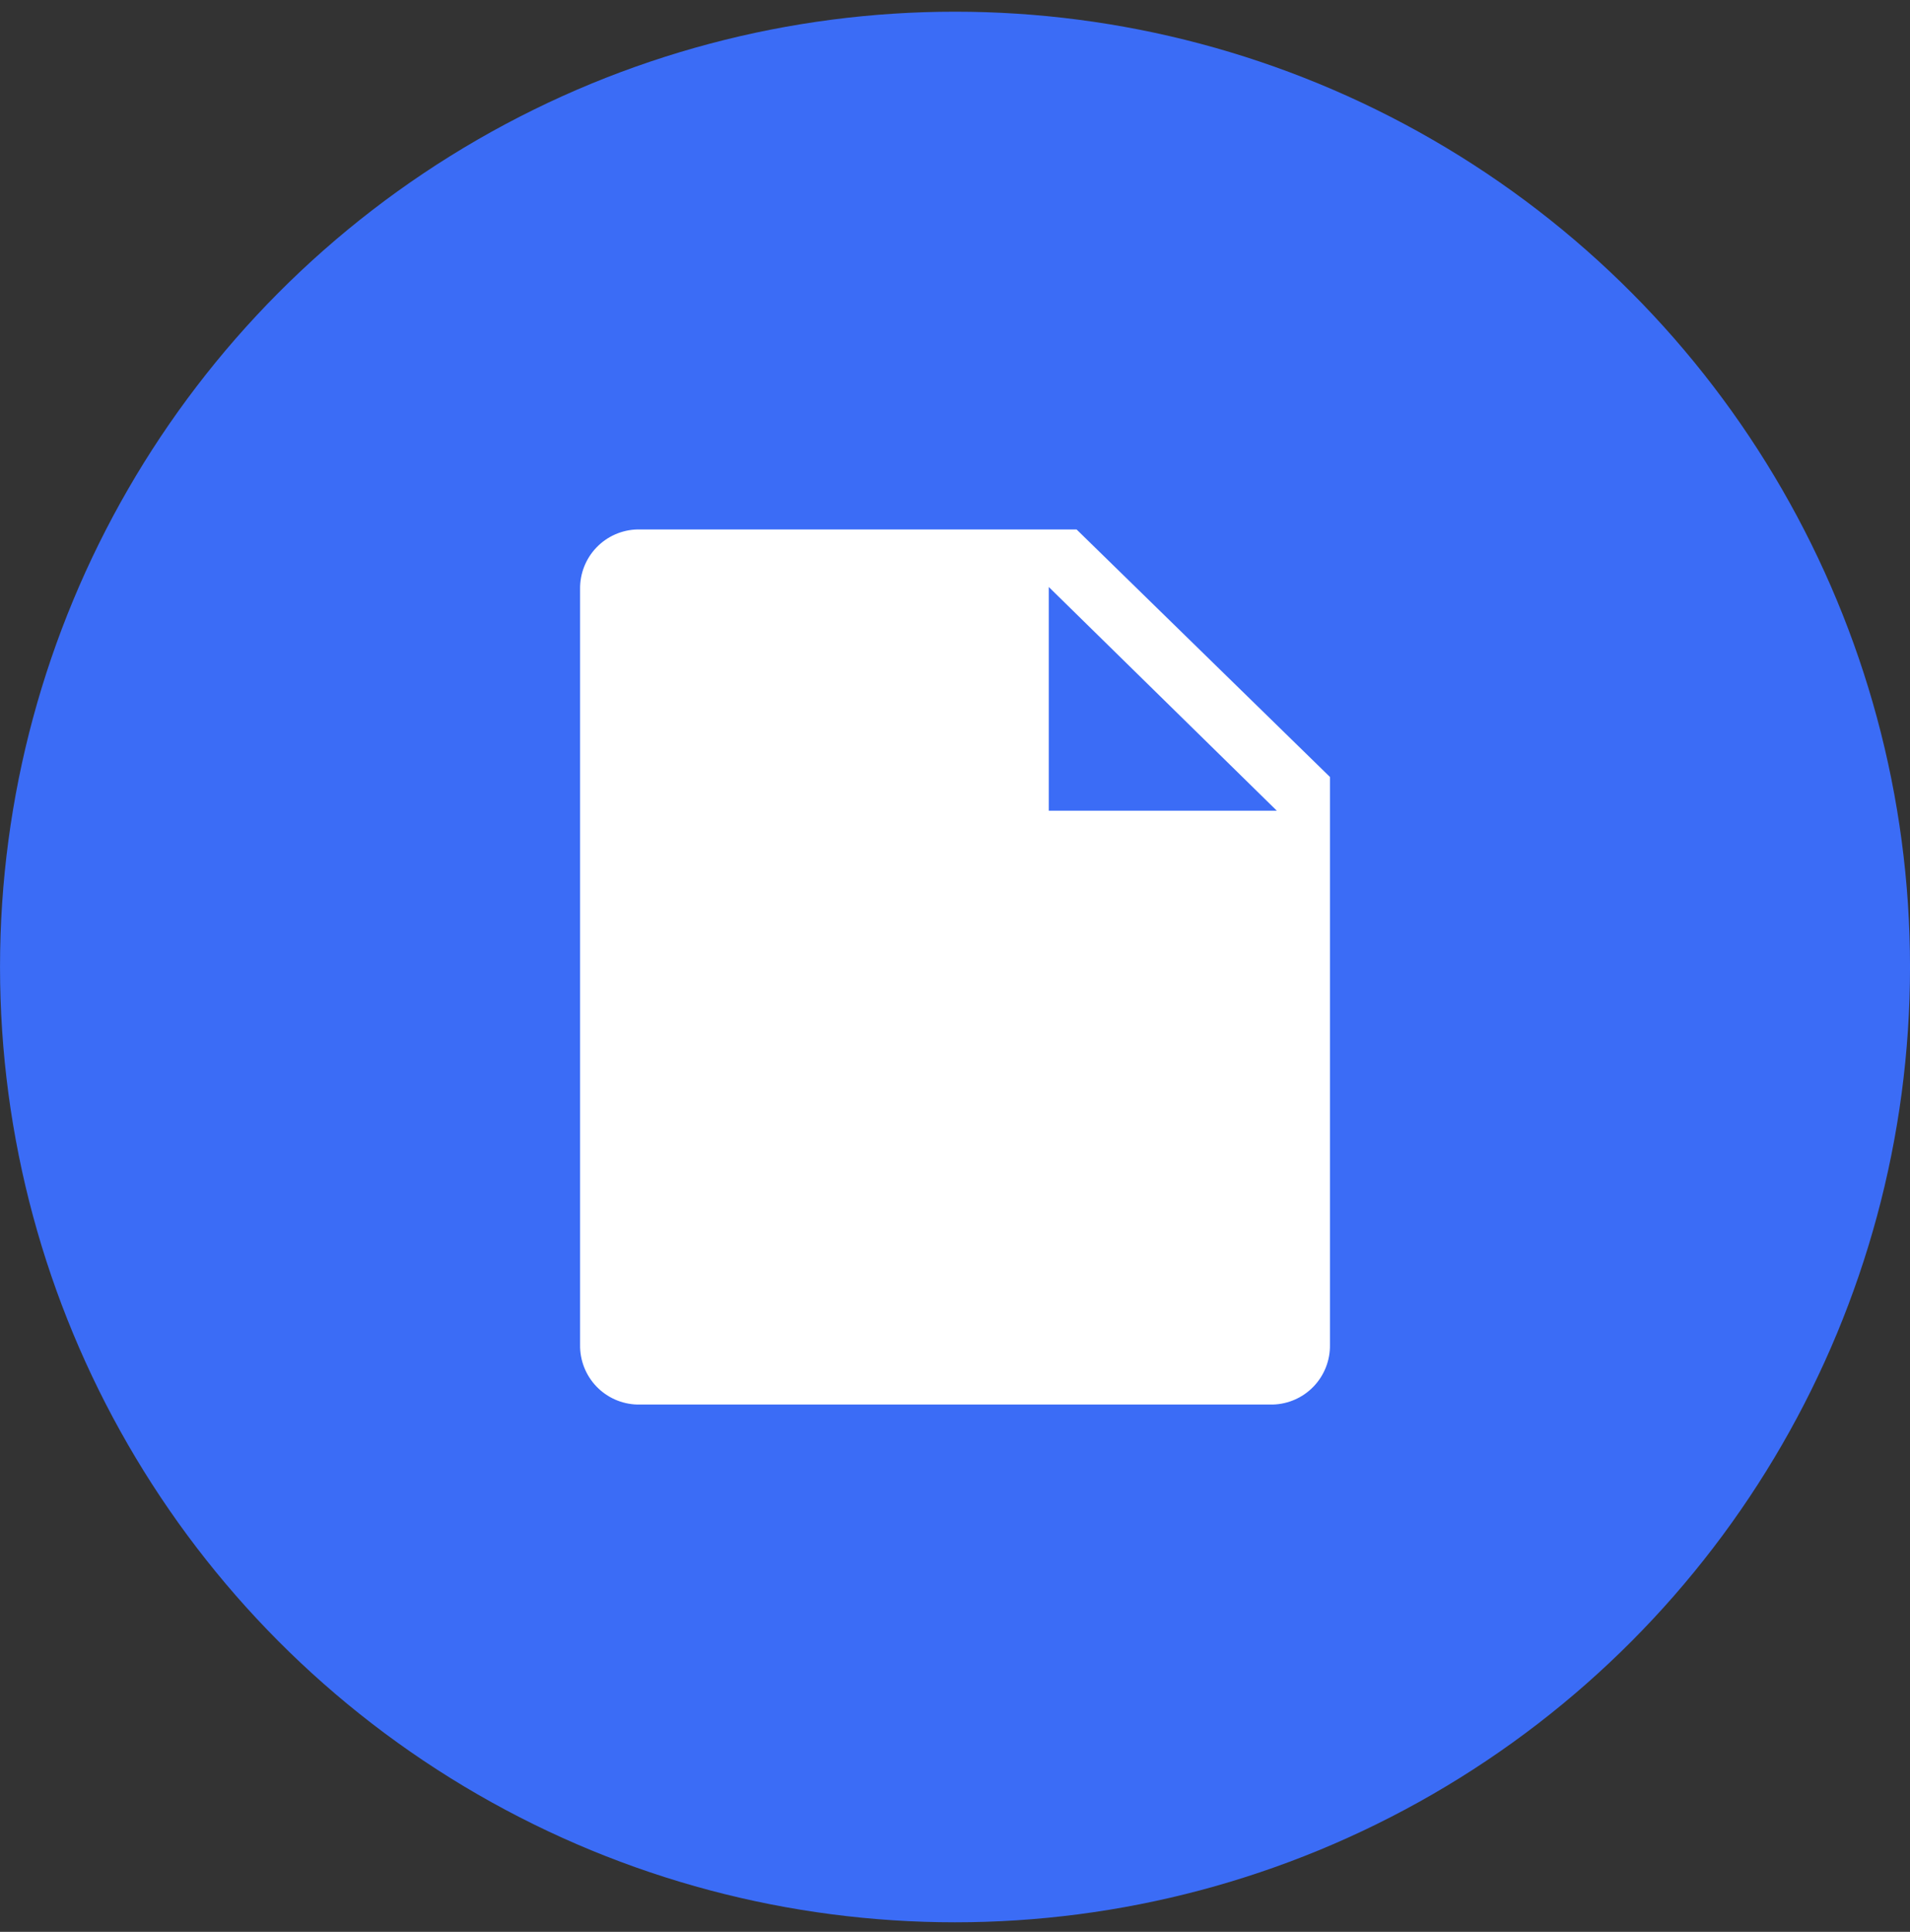
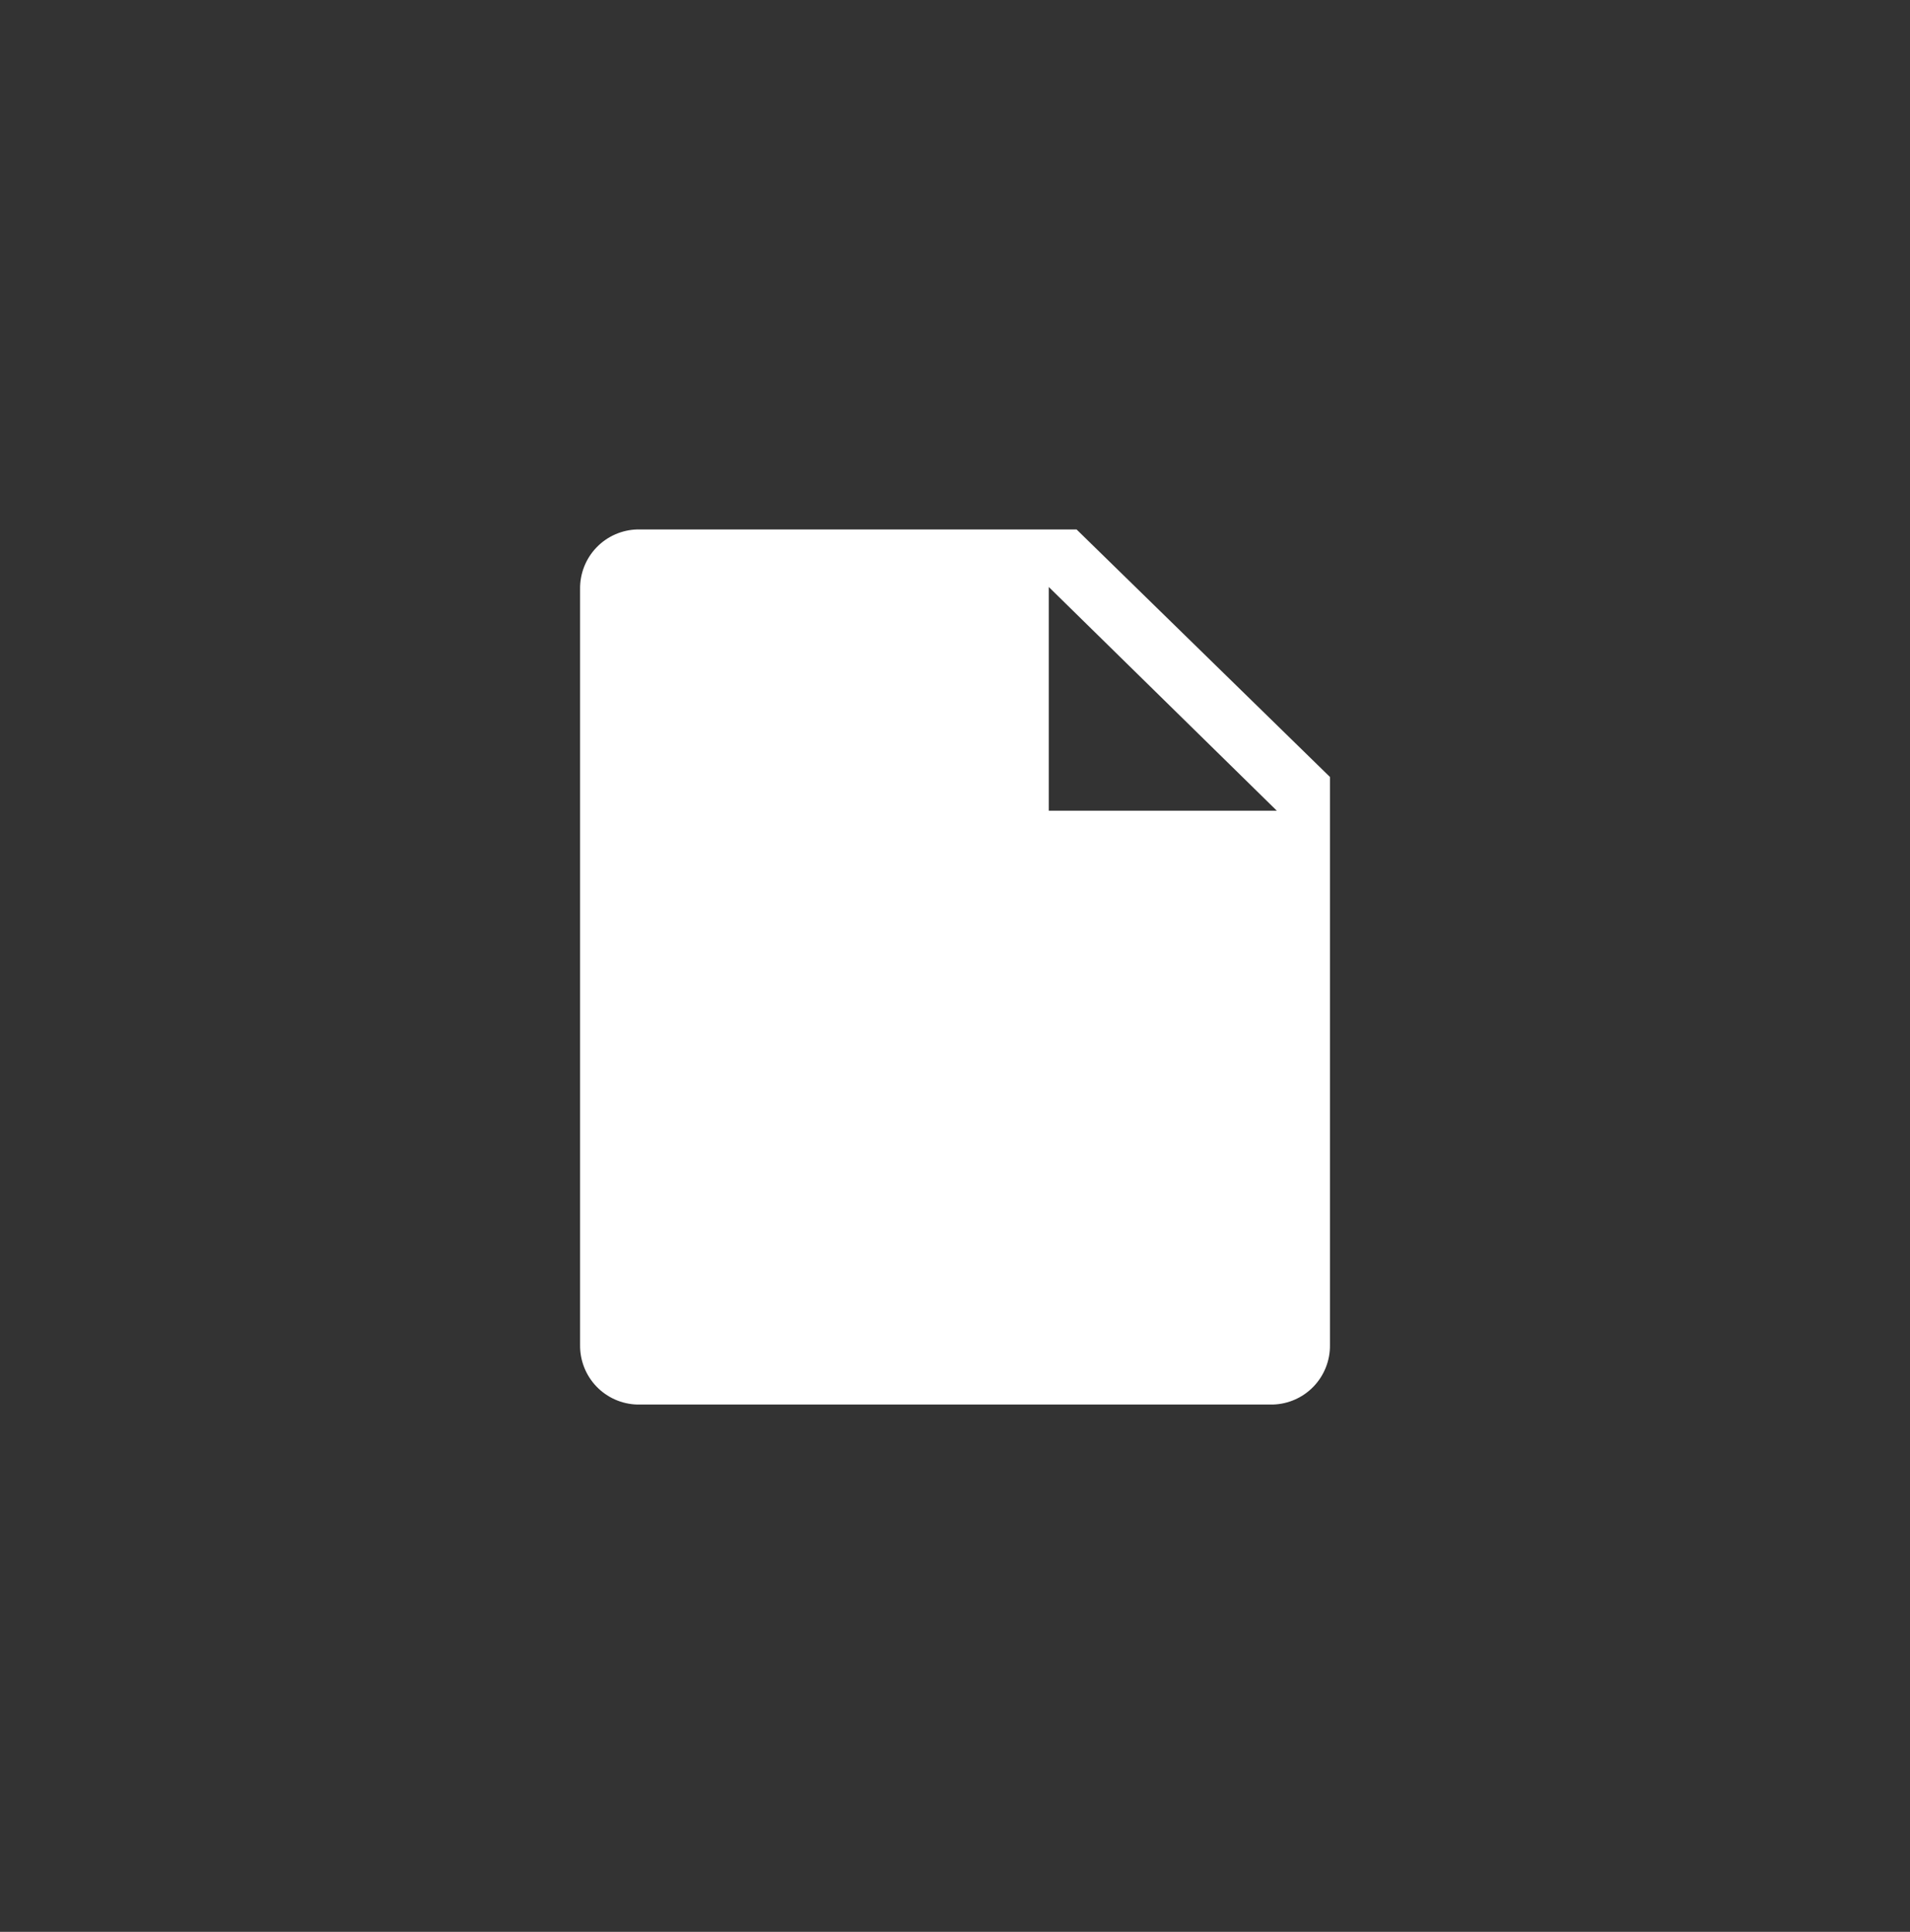
<svg xmlns="http://www.w3.org/2000/svg" width="90" height="91" viewBox="0 0 90 91" fill="none">
  <rect x="0" y="0" width="90" height="91" fill="#333333" stroke="none" />
-   <circle cx="45.001" cy="45.551" r="45" fill="#3B6CF6" />
  <path d="M50.728 24.94H30.029C29.3 24.959 28.608 25.265 28.103 25.792C27.599 26.318 27.323 27.023 27.334 27.752V63.35C27.323 64.079 27.599 64.783 28.103 65.31C28.608 65.837 29.3 66.143 30.029 66.162H59.974C60.702 66.143 61.394 65.837 61.899 65.31C62.403 64.783 62.68 64.079 62.668 63.35V36.6L50.728 24.94ZM49.418 38.19V27.649L60.165 38.19H49.418Z" fill="white" />
</svg>